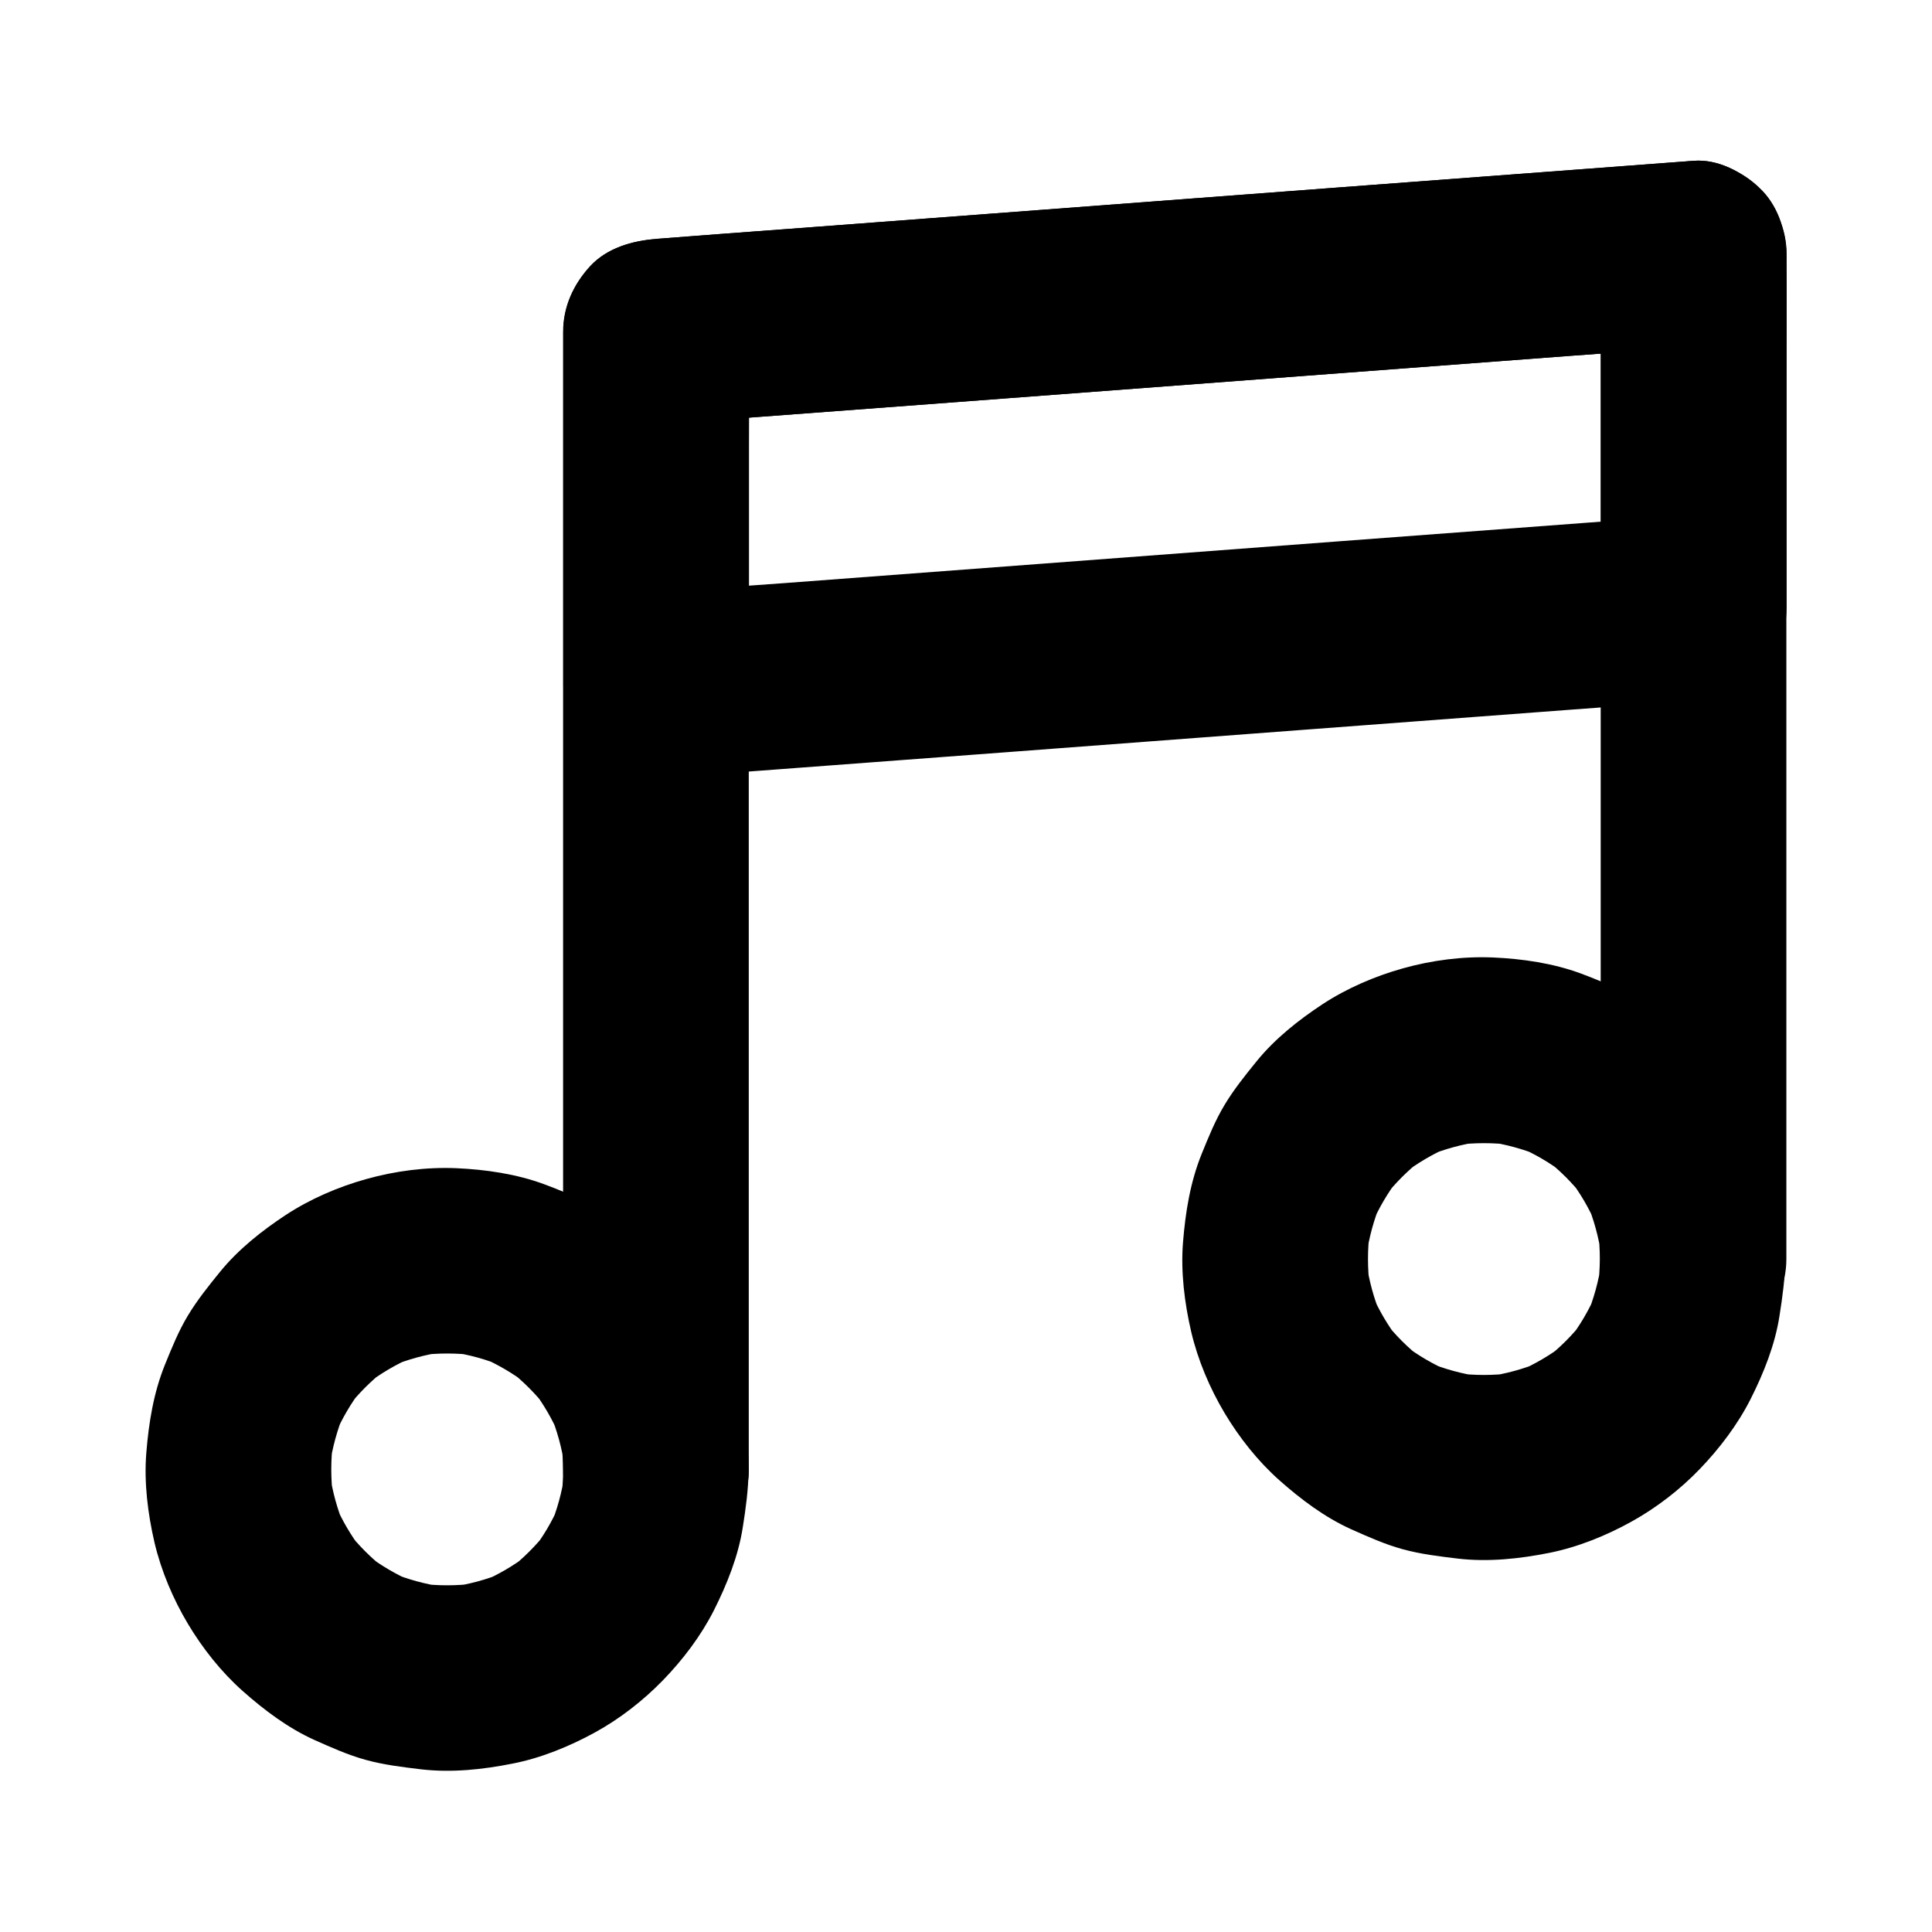
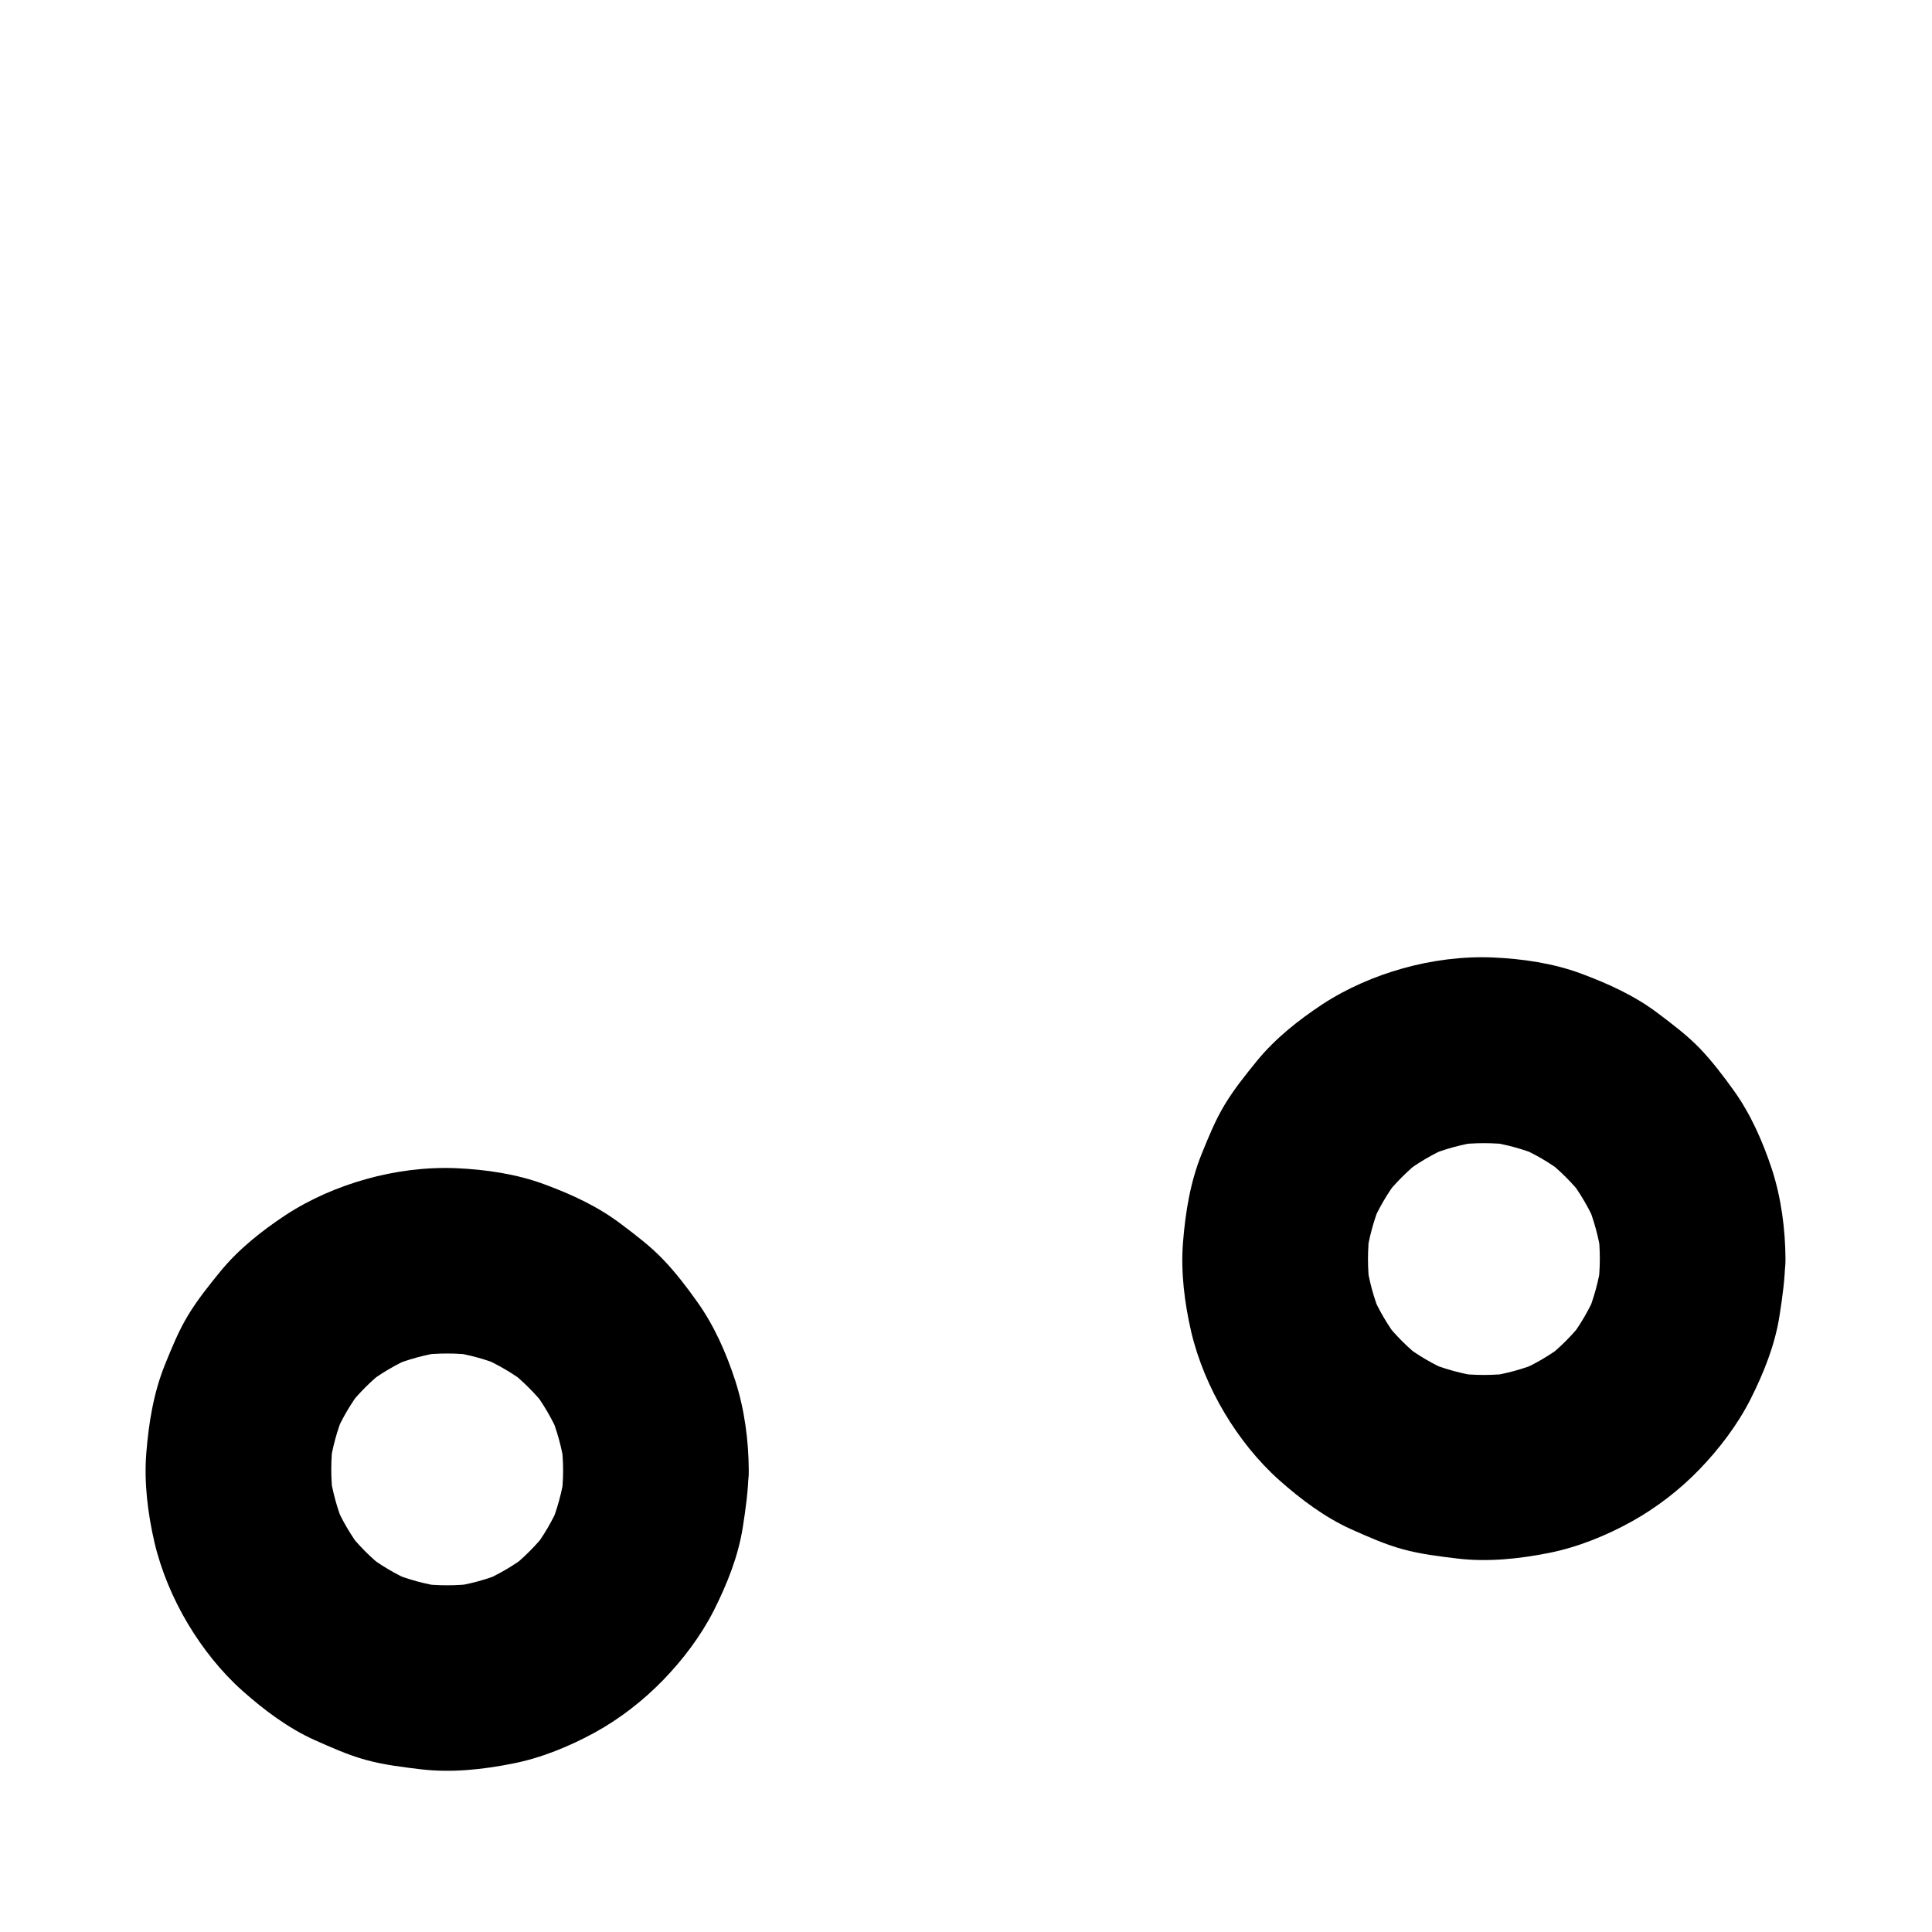
<svg xmlns="http://www.w3.org/2000/svg" fill="#000000" width="800px" height="800px" version="1.1" viewBox="144 144 512 512">
  <g>
-     <path d="m342.43 533.33v-30.16-71.883-86.887-75.523c0-12.152 0.148-24.305 0-36.457v-0.492c-8.215 8.215-16.383 16.383-24.602 24.602 9.152-0.688 18.301-1.379 27.453-2.066 21.895-1.625 43.789-3.297 65.633-4.922 26.52-2.016 53.086-3.984 79.605-6.004 22.879-1.723 45.707-3.445 68.586-5.164 11.07-0.836 22.188-1.477 33.258-2.508 0.148 0 0.297 0 0.441-0.051-8.215-8.215-16.383-16.383-24.602-24.602v26.566 63.617 76.898 66.668c0 10.773-0.148 21.5 0 32.273v0.441c0 6.297 2.754 12.941 7.184 17.418 4.281 4.281 11.266 7.477 17.418 7.184 6.348-0.297 12.941-2.363 17.418-7.184 4.43-4.82 7.184-10.727 7.184-17.418v-26.566-63.617-76.898-66.668c0-10.773 0.148-21.5 0-32.273v-0.441c0-6.051-2.656-13.234-7.184-17.418-4.625-4.231-10.922-7.676-17.418-7.184-9.152 0.688-18.301 1.379-27.453 2.066-21.895 1.625-43.789 3.297-65.633 4.922-26.52 2.016-53.086 3.984-79.605 6.004-22.879 1.723-45.707 3.445-68.586 5.164-11.07 0.836-22.188 1.625-33.258 2.508-0.148 0-0.297 0-0.441 0.051-6.297 0.492-12.941 2.363-17.418 7.184-4.43 4.82-7.184 10.727-7.184 17.418v30.16 71.883 86.887 75.523c0 12.152-0.148 24.305 0 36.457v0.492c0 6.297 2.754 12.941 7.184 17.418 4.281 4.281 11.266 7.477 17.418 7.184 6.348-0.297 12.941-2.363 17.418-7.184 4.379-4.824 7.184-10.777 7.184-17.418z" />
-     <path d="m568.26 211.22v31.637 50.48 11.66c8.215-8.215 16.383-16.383 24.602-24.602-9.152 0.688-18.301 1.379-27.453 2.066-21.895 1.625-43.789 3.297-65.633 4.922-26.52 2.016-53.086 3.984-79.605 6.004-22.879 1.723-45.707 3.445-68.586 5.164-11.07 0.836-22.188 1.477-33.258 2.508-0.148 0-0.297 0-0.441 0.051 8.215 8.215 16.383 16.383 24.602 24.602v-31.637-50.48-11.66c-8.215 8.215-16.383 16.383-24.602 24.602 9.152-0.688 18.301-1.379 27.453-2.066 21.895-1.625 43.789-3.297 65.633-4.922 26.52-2.016 53.086-3.984 79.605-6.004 22.879-1.723 45.707-3.445 68.586-5.164 11.07-0.836 22.188-1.625 33.258-2.508 0.148 0 0.297 0 0.441-0.051 6.594-0.492 12.594-2.41 17.418-7.184 4.281-4.281 7.477-11.266 7.184-17.418-0.297-6.348-2.363-12.941-7.184-17.418-4.625-4.231-10.922-7.676-17.418-7.184-9.152 0.688-18.301 1.379-27.453 2.066-21.895 1.625-43.789 3.297-65.633 4.922-26.52 2.016-53.086 3.984-79.605 6.004-22.879 1.723-45.707 3.445-68.586 5.164-11.07 0.836-22.188 1.625-33.258 2.508-0.148 0-0.297 0-0.441 0.051-6.297 0.492-12.941 2.363-17.418 7.184-4.43 4.82-7.184 10.727-7.184 17.418v31.637 50.48 11.66c0 6.051 2.656 13.234 7.184 17.418 4.625 4.231 10.922 7.676 17.418 7.184 9.152-0.688 18.301-1.379 27.453-2.066 21.895-1.625 43.789-3.297 65.633-4.922 26.52-2.016 53.086-3.984 79.605-6.004 22.879-1.723 45.707-3.445 68.586-5.164 11.07-0.836 22.188-1.625 33.258-2.508 0.148 0 0.297 0 0.441-0.051 6.297-0.492 12.941-2.363 17.418-7.184 4.43-4.82 7.184-10.727 7.184-17.418v-31.637-50.48-11.66c0-6.297-2.754-12.941-7.184-17.418-4.281-4.281-11.266-7.477-17.418-7.184-6.348 0.297-12.941 2.363-17.418 7.184-4.379 4.871-7.184 10.773-7.184 17.418z" />
    <path d="m567.97 477.64c0 2.508-0.195 5.019-0.492 7.527 0.297-2.164 0.59-4.379 0.887-6.543-0.688 4.82-1.969 9.496-3.836 14.023 0.836-1.969 1.672-3.938 2.461-5.856-1.871 4.379-4.281 8.461-7.184 12.25 1.277-1.672 2.559-3.297 3.836-4.969-2.902 3.738-6.25 7.086-9.988 9.988 1.672-1.277 3.297-2.559 4.969-3.836-3.789 2.902-7.871 5.312-12.25 7.184 1.969-0.836 3.938-1.672 5.856-2.461-4.527 1.871-9.199 3.148-14.023 3.836 2.164-0.297 4.379-0.59 6.543-0.887-5.019 0.641-10.035 0.641-15.008 0 2.164 0.297 4.379 0.59 6.543 0.887-4.82-0.688-9.496-1.969-14.023-3.836 1.969 0.836 3.938 1.672 5.856 2.461-4.379-1.871-8.461-4.281-12.25-7.184 1.672 1.277 3.297 2.559 4.969 3.836-3.738-2.902-7.086-6.25-9.988-9.988 1.277 1.672 2.559 3.297 3.836 4.969-2.902-3.789-5.312-7.871-7.184-12.25 0.836 1.969 1.672 3.938 2.461 5.856-1.871-4.527-3.148-9.199-3.836-14.023 0.297 2.164 0.59 4.379 0.887 6.543-0.641-5.019-0.641-10.035 0-15.008-0.297 2.164-0.59 4.379-0.887 6.543 0.688-4.82 1.969-9.496 3.836-14.023-0.836 1.969-1.672 3.938-2.461 5.856 1.871-4.379 4.281-8.461 7.184-12.25-1.277 1.672-2.559 3.297-3.836 4.969 2.902-3.738 6.25-7.086 9.988-9.988-1.672 1.277-3.297 2.559-4.969 3.836 3.789-2.902 7.871-5.312 12.25-7.184-1.969 0.836-3.938 1.672-5.856 2.461 4.527-1.871 9.199-3.148 14.023-3.836-2.164 0.297-4.379 0.59-6.543 0.887 5.019-0.641 10.035-0.641 15.008 0-2.164-0.297-4.379-0.59-6.543-0.887 4.82 0.688 9.496 1.969 14.023 3.836-1.969-0.836-3.938-1.672-5.856-2.461 4.379 1.871 8.461 4.281 12.25 7.184-1.672-1.277-3.297-2.559-4.969-3.836 3.738 2.902 7.086 6.25 9.988 9.988-1.277-1.672-2.559-3.297-3.836-4.969 2.902 3.789 5.312 7.871 7.184 12.25-0.836-1.969-1.672-3.938-2.461-5.856 1.871 4.527 3.148 9.199 3.836 14.023-0.297-2.164-0.59-4.379-0.887-6.543 0.344 2.461 0.492 4.973 0.492 7.481 0.051 6.348 2.707 12.891 7.184 17.418 4.281 4.281 11.266 7.477 17.418 7.184 6.348-0.297 12.941-2.363 17.418-7.184 4.379-4.773 7.231-10.727 7.184-17.418-0.051-7.922-1.133-16.188-3.59-23.762-2.41-7.281-5.609-14.613-10.137-20.91-2.754-3.836-5.707-7.723-9.004-11.168-3.344-3.445-7.133-6.297-10.973-9.199-6.199-4.723-13.285-7.922-20.566-10.629-7.332-2.707-15.449-3.887-23.223-4.231-7.969-0.344-16.285 0.738-23.961 2.902-7.379 2.066-14.809 5.266-21.254 9.496-6.348 4.184-12.547 9.102-17.367 15.008-3 3.691-6.051 7.477-8.512 11.562-2.508 4.133-4.328 8.66-6.148 13.137-3 7.43-4.281 15.352-4.922 23.32-0.641 7.871 0.395 16.137 2.164 23.762 1.77 7.527 4.922 14.957 8.855 21.551 3.887 6.496 8.809 12.742 14.516 17.809s12.055 9.84 19.039 12.988c4.43 1.969 8.906 3.984 13.578 5.266 4.82 1.328 9.789 1.918 14.711 2.508 8.07 0.934 16.285 0.051 24.207-1.523 7.578-1.523 15.105-4.574 21.844-8.316 6.543-3.641 12.742-8.414 17.957-13.824 5.266-5.461 10.086-11.809 13.531-18.598 3.492-6.938 6.496-14.414 7.676-22.141 0.789-4.969 1.477-9.988 1.523-15.055 0.051-6.297-2.754-12.941-7.184-17.418-4.281-4.281-11.266-7.477-17.418-7.184-13.332 0.637-24.449 10.871-24.547 24.648z" />
    <path d="m293.23 533.68c0 2.508-0.195 5.019-0.492 7.477 0.297-2.164 0.59-4.379 0.887-6.543-0.688 4.82-1.969 9.496-3.836 13.973 0.836-1.969 1.672-3.938 2.461-5.856-1.871 4.379-4.281 8.461-7.184 12.203 1.277-1.672 2.559-3.297 3.836-4.969-2.902 3.691-6.25 7.035-9.988 9.938 1.672-1.277 3.297-2.559 4.969-3.836-3.789 2.856-7.871 5.266-12.25 7.133 1.969-0.836 3.938-1.672 5.856-2.461-4.527 1.871-9.199 3.148-14.023 3.789 2.164-0.297 4.379-0.59 6.543-0.887-5.019 0.641-10.035 0.641-15.008 0 2.164 0.297 4.379 0.59 6.543 0.887-4.82-0.688-9.496-1.969-14.023-3.836 1.969 0.836 3.938 1.672 5.856 2.461-4.379-1.871-8.461-4.281-12.25-7.184 1.672 1.277 3.297 2.559 4.969 3.836-3.738-2.902-7.086-6.25-9.988-9.988 1.277 1.672 2.559 3.297 3.836 4.969-2.902-3.789-5.312-7.871-7.184-12.25 0.836 1.969 1.672 3.938 2.461 5.856-1.871-4.527-3.148-9.199-3.836-14.023 0.297 2.164 0.59 4.379 0.887 6.543-0.641-5.019-0.641-10.035 0-15.008-0.297 2.164-0.59 4.379-0.887 6.543 0.688-4.82 1.969-9.496 3.836-14.023-0.836 1.969-1.672 3.938-2.461 5.856 1.871-4.379 4.281-8.461 7.184-12.25-1.277 1.672-2.559 3.297-3.836 4.969 2.902-3.738 6.25-7.086 9.988-9.988-1.672 1.277-3.297 2.559-4.969 3.836 3.789-2.902 7.871-5.312 12.25-7.184-1.969 0.836-3.938 1.672-5.856 2.461 4.527-1.871 9.199-3.148 14.023-3.836-2.164 0.297-4.379 0.59-6.543 0.887 5.019-0.641 10.035-0.641 15.008 0-2.164-0.297-4.379-0.59-6.543-0.887 4.82 0.688 9.496 1.969 14.023 3.887-1.969-0.836-3.938-1.672-5.856-2.461 4.379 1.918 8.461 4.328 12.25 7.231-1.672-1.277-3.297-2.559-4.969-3.836 3.738 2.953 7.086 6.297 9.988 10.035-1.277-1.672-2.559-3.297-3.836-4.969 2.902 3.789 5.312 7.922 7.184 12.301-0.836-1.969-1.672-3.938-2.461-5.856 1.871 4.527 3.148 9.199 3.836 14.07-0.297-2.164-0.59-4.379-0.887-6.543 0.297 2.516 0.492 5.027 0.492 7.535 0.051 6.348 2.707 12.891 7.184 17.418 4.281 4.281 11.266 7.477 17.418 7.184 6.348-0.297 12.941-2.363 17.418-7.184 4.379-4.773 7.231-10.727 7.184-17.418-0.051-7.969-1.133-16.234-3.59-23.812-2.363-7.281-5.609-14.66-10.137-20.961-2.754-3.887-5.707-7.723-9.004-11.168-3.344-3.492-7.133-6.348-10.973-9.25-6.25-4.773-13.234-7.969-20.566-10.676-7.332-2.707-15.449-3.887-23.223-4.231-7.969-0.344-16.285 0.738-23.961 2.902-7.379 2.066-14.809 5.266-21.254 9.496-6.348 4.184-12.547 9.102-17.367 15.008-3 3.691-6.051 7.477-8.512 11.562-2.508 4.133-4.328 8.66-6.148 13.137-3 7.43-4.281 15.352-4.922 23.32-0.641 7.871 0.395 16.137 2.164 23.762 1.77 7.527 4.922 14.957 8.855 21.551 3.887 6.496 8.809 12.742 14.516 17.809 5.707 5.066 12.055 9.84 19.039 12.988 4.43 1.969 8.906 3.984 13.578 5.266 4.82 1.328 9.789 1.918 14.711 2.508 8.07 0.934 16.285 0.051 24.207-1.523 7.578-1.477 15.105-4.574 21.844-8.266 6.543-3.59 12.742-8.414 17.957-13.777 5.266-5.41 10.086-11.758 13.531-18.547 3.492-6.938 6.496-14.414 7.676-22.09 0.789-4.969 1.477-9.988 1.523-15.055 0.051-6.297-2.754-12.941-7.184-17.418-4.281-4.281-11.266-7.477-17.418-7.184-13.328 0.637-24.449 10.871-24.547 24.648z" />
  </g>
</svg>